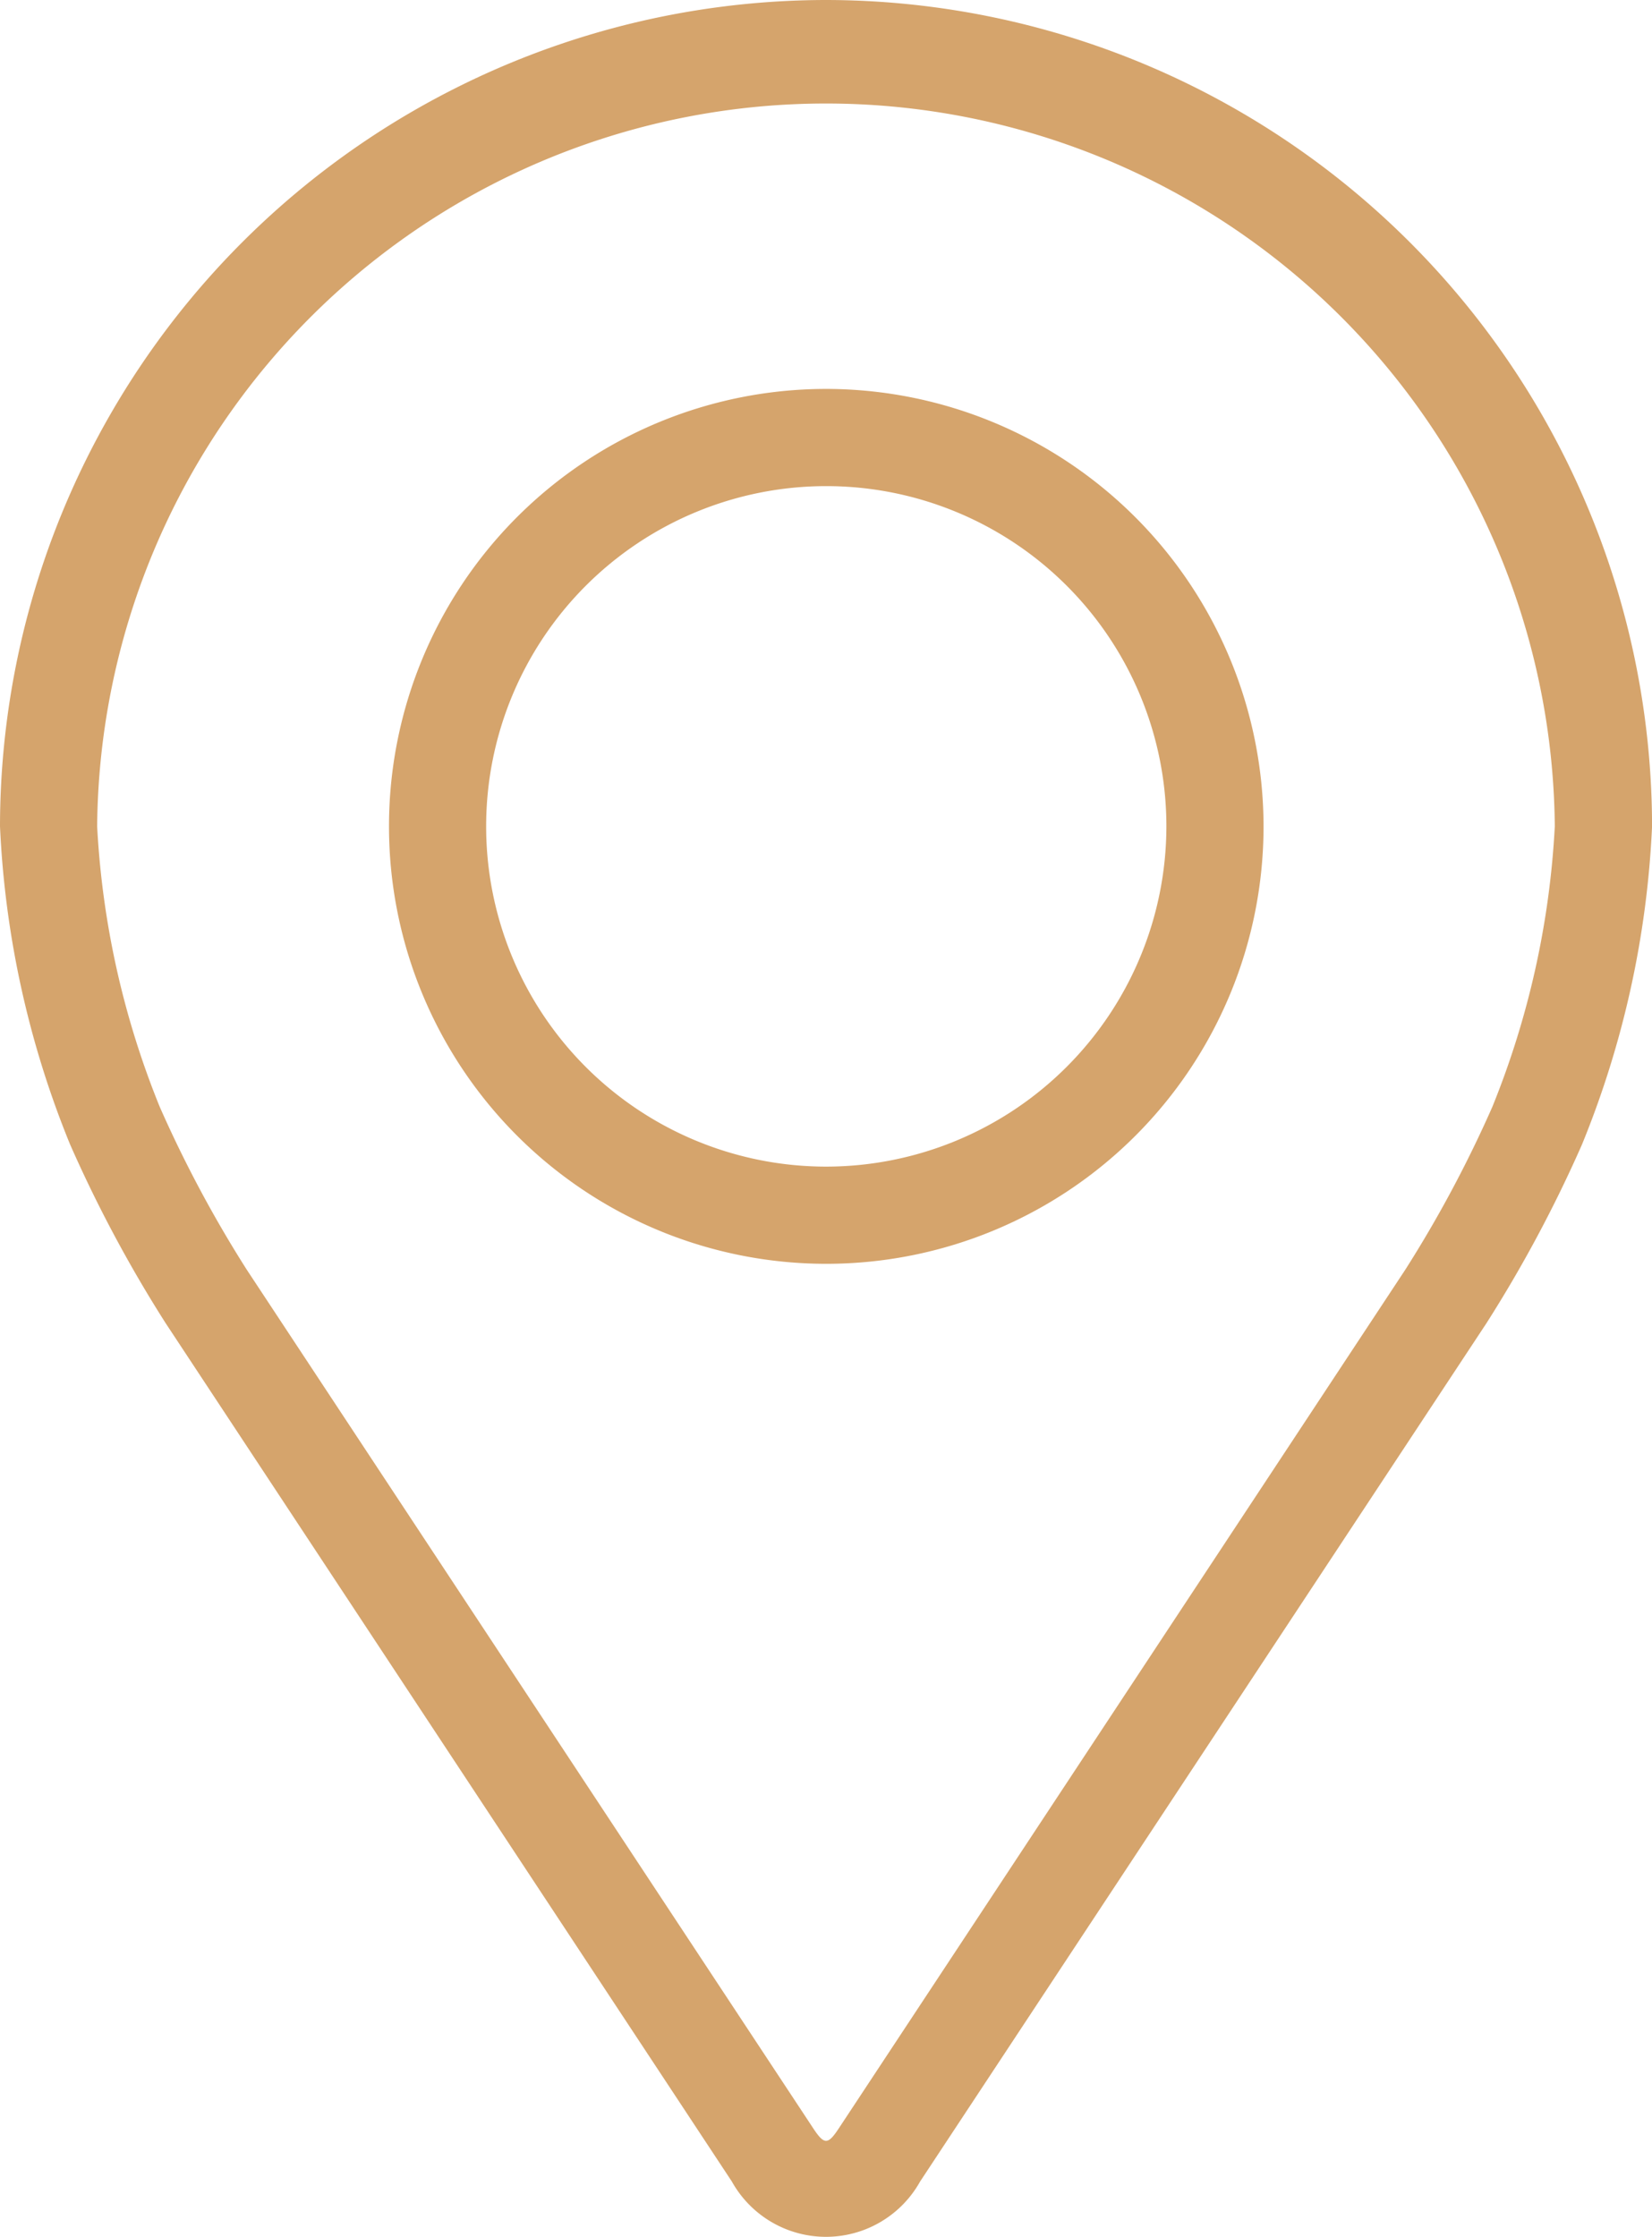
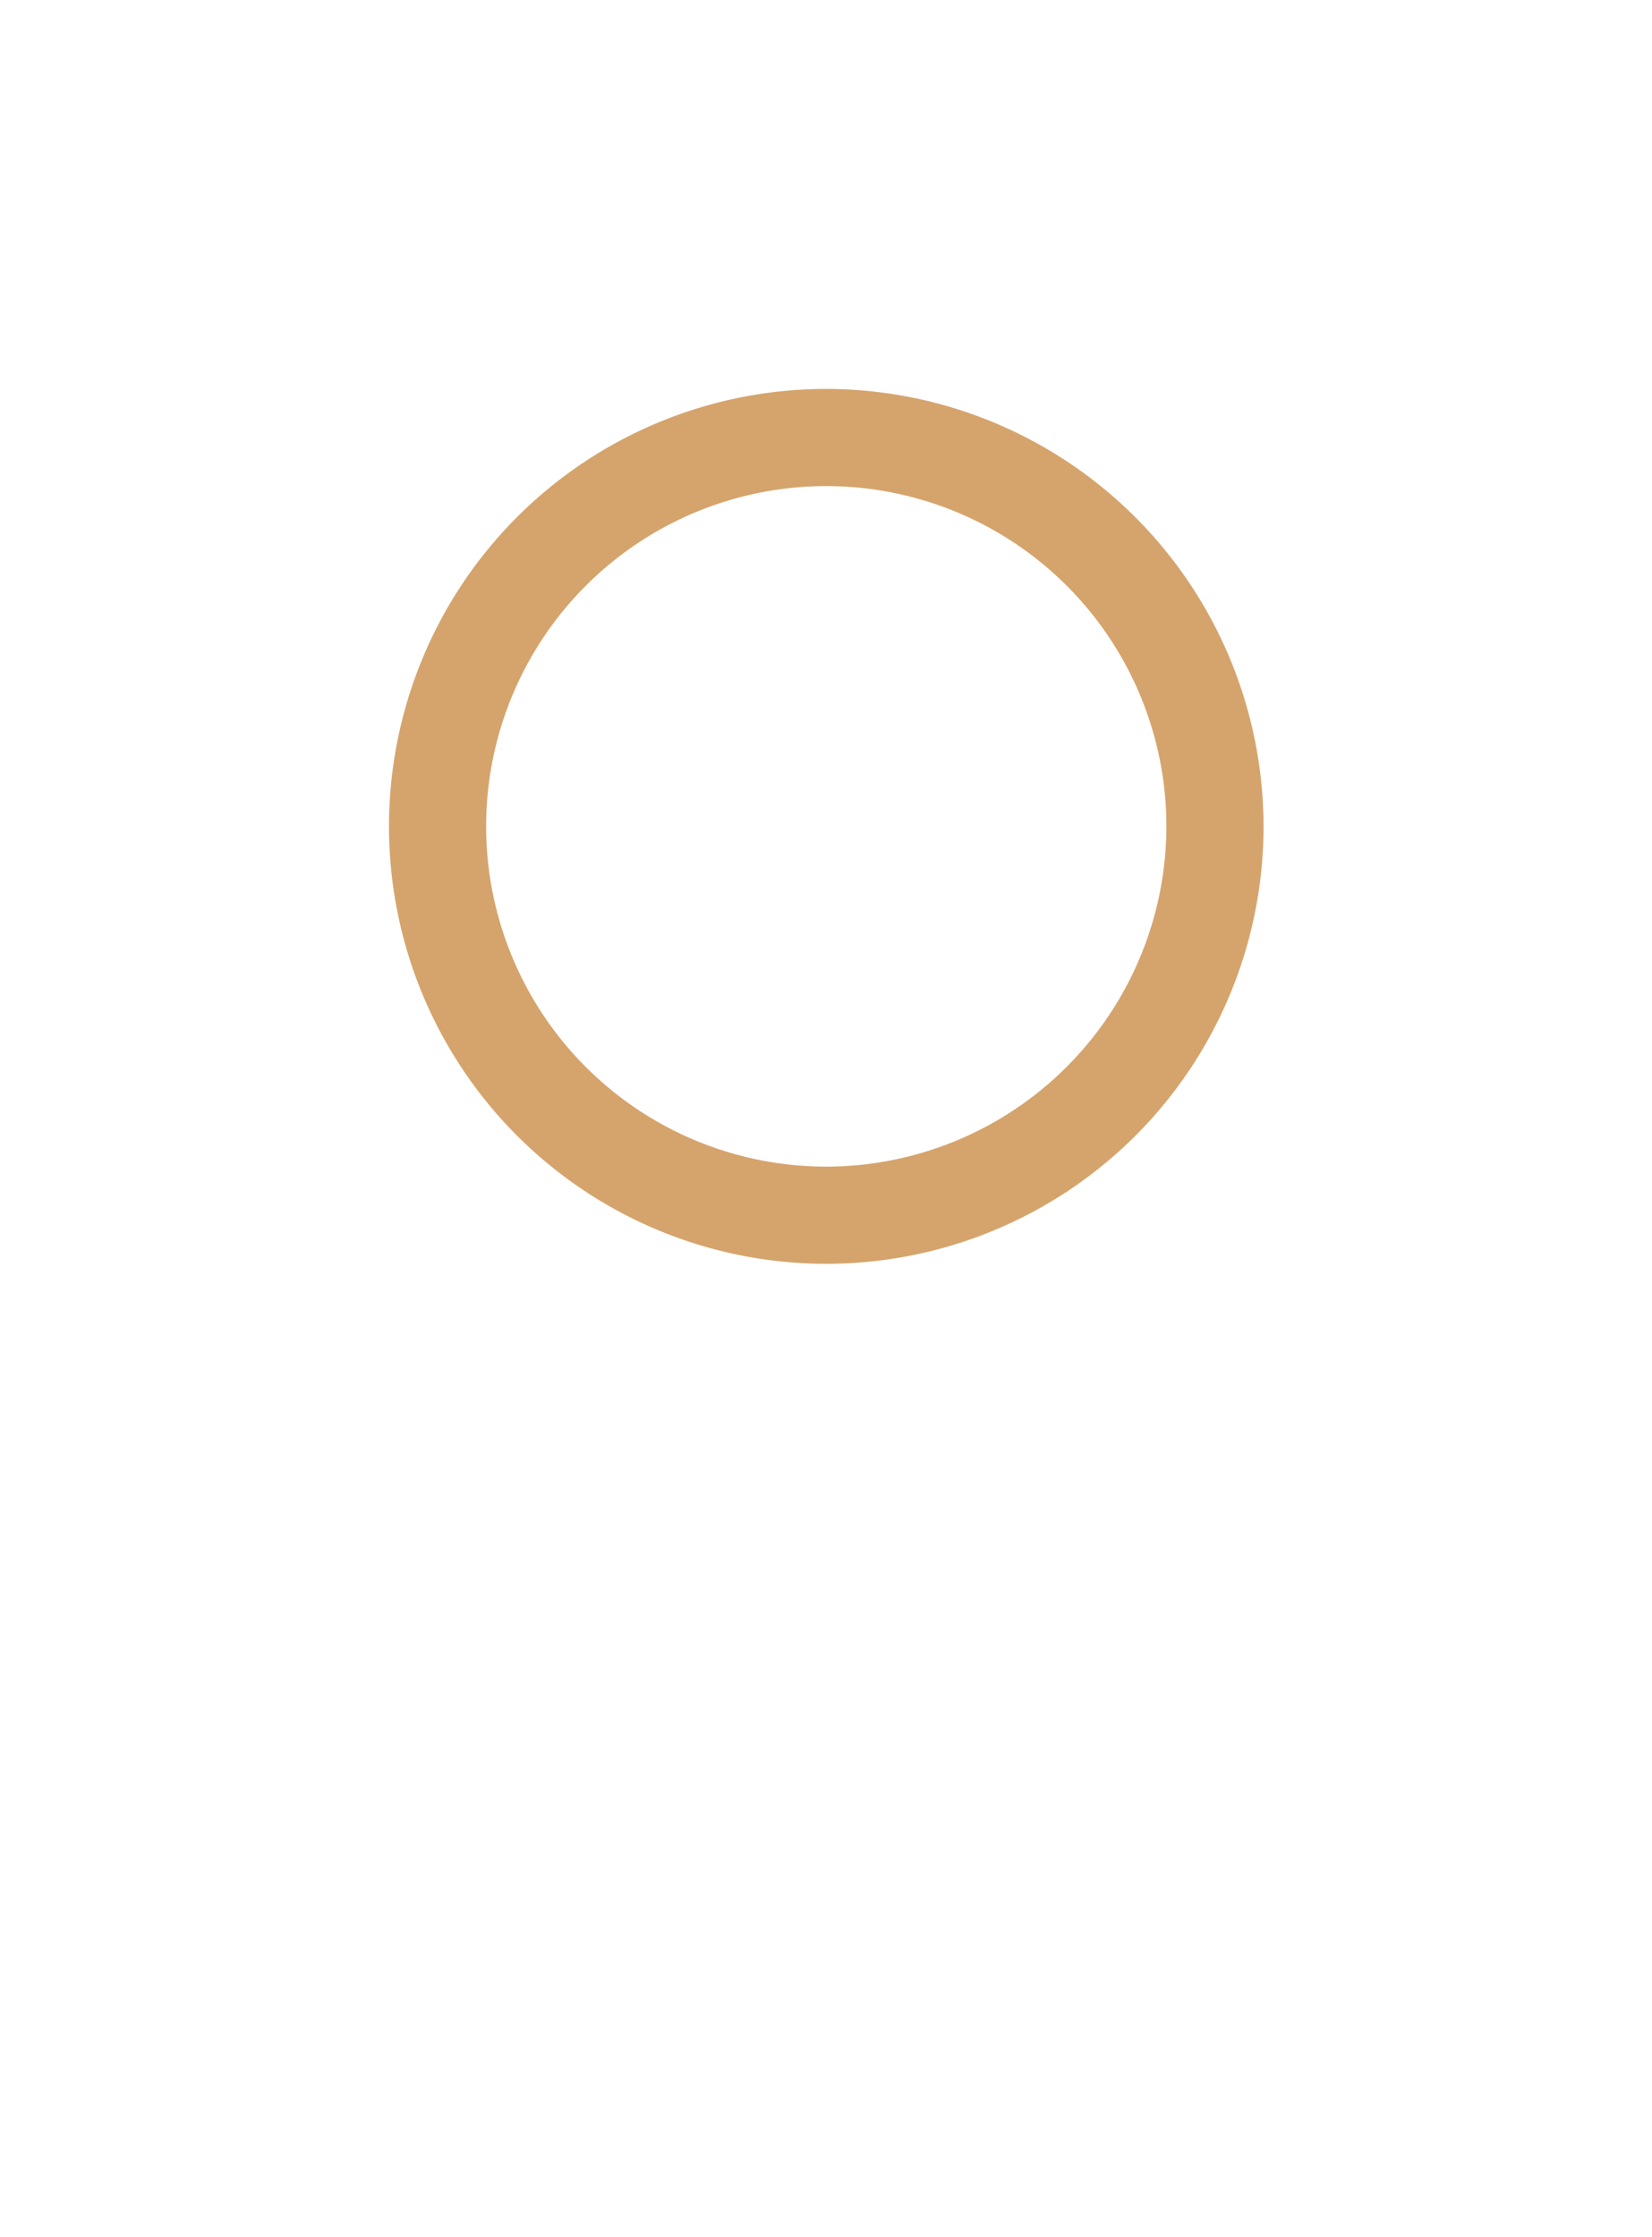
<svg xmlns="http://www.w3.org/2000/svg" width="30.658" height="41.497" viewBox="0 0 30.658 41.497">
  <defs>
    <style>.a{fill:#d5a46c;}</style>
  </defs>
  <g transform="translate(0)">
-     <path class="a" d="M63.409,0A15.346,15.346,0,0,0,48.08,15.329a17.686,17.686,0,0,0,1.3,5.9,24.72,24.72,0,0,0,1.772,3.314L61.662,40.47a2,2,0,0,0,3.493,0L75.667,24.545a24.619,24.619,0,0,0,1.772-3.314,17.682,17.682,0,0,0,1.3-5.9A15.346,15.346,0,0,0,63.409,0ZM75.776,20.531a22.651,22.651,0,0,1-1.615,3.021L63.65,39.478c-.207.315-.273.315-.481,0L52.658,23.552a22.661,22.661,0,0,1-1.615-3.022,16.054,16.054,0,0,1-1.16-5.2,13.526,13.526,0,0,1,27.051,0A16.067,16.067,0,0,1,75.776,20.531Z" transform="translate(-48.08)" />
-     <path class="a" d="M120.2,64.008a8.115,8.115,0,1,0,8.115,8.115A8.125,8.125,0,0,0,120.2,64.008Zm0,14.427a6.312,6.312,0,1,1,6.312-6.312A6.319,6.319,0,0,1,120.2,78.435Z" transform="translate(-104.866 -56.793)" />
+     <path class="a" d="M120.2,64.008a8.115,8.115,0,1,0,8.115,8.115A8.125,8.125,0,0,0,120.2,64.008m0,14.427a6.312,6.312,0,1,1,6.312-6.312A6.319,6.319,0,0,1,120.2,78.435Z" transform="translate(-104.866 -56.793)" />
  </g>
</svg>